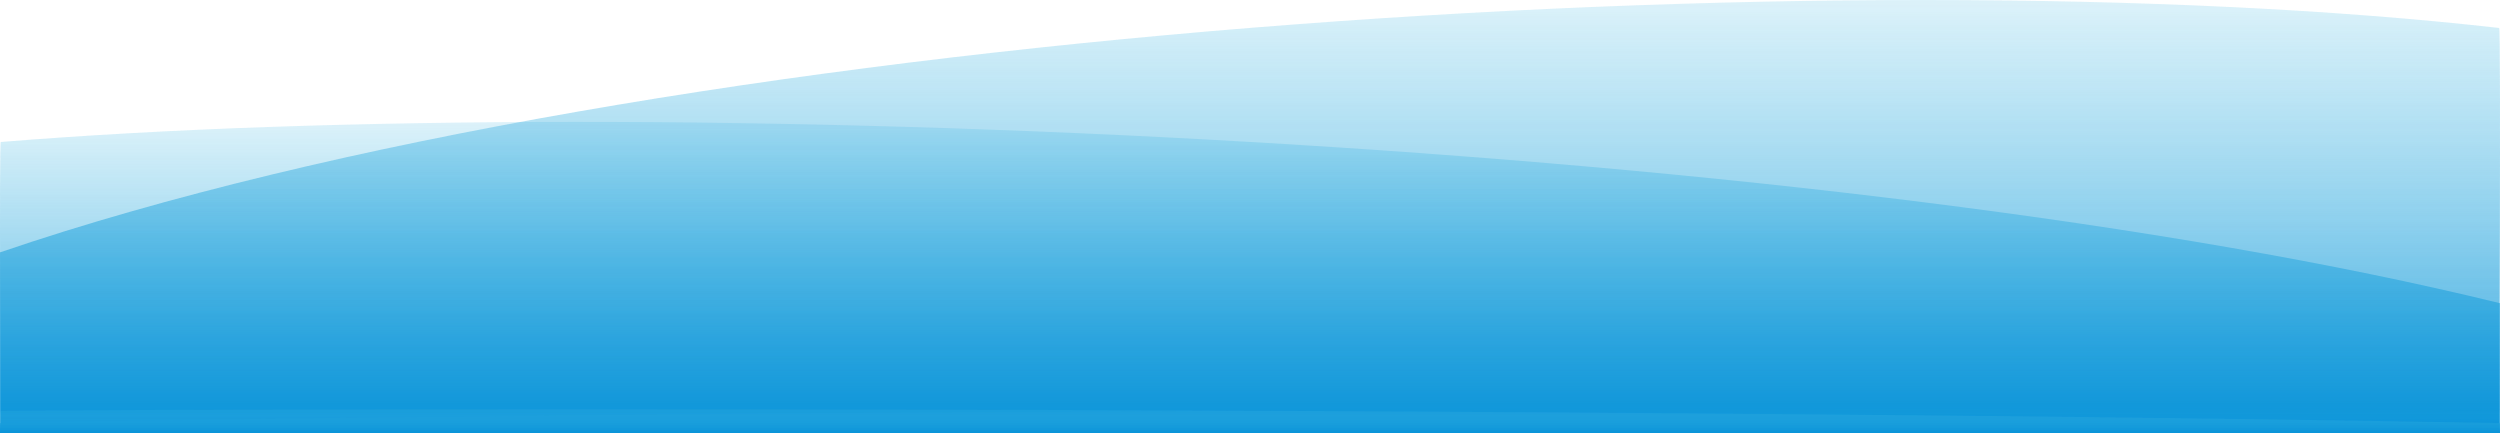
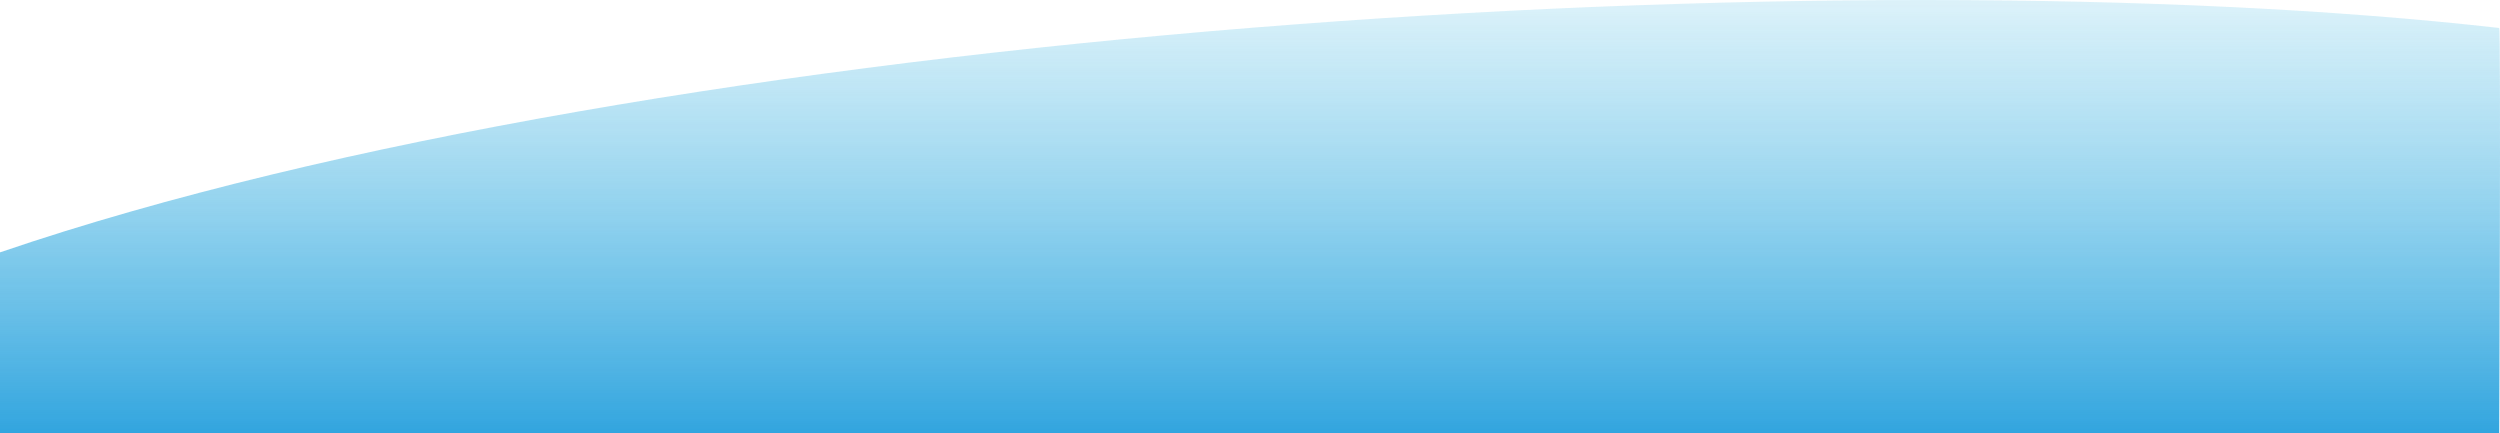
<svg xmlns="http://www.w3.org/2000/svg" width="1440" height="249.46" viewBox="0 0 1440 249.46">
  <defs>
    <style>.a{opacity:0.801;}.b{fill:url(#a);}</style>
    <linearGradient id="a" x1="0.5" x2="0.5" y2="1" gradientUnits="objectBoundingBox">
      <stop offset="0" stop-color="#3ab6e1" stop-opacity="0.133" />
      <stop offset="1" stop-color="#008fd7" />
    </linearGradient>
  </defs>
  <g transform="translate(0 -2629.791)">
    <g class="a" transform="translate(0 1660.254)">
-       <path class="b" d="M1800,423.662C1419.281,330.291,737.512,300.077,360.458,330.791c-1.031.077,0,167.674,0,167.674H1800Z" transform="translate(-360 720.532)" />
-       <path class="b" d="M360,327.235c380.719-7.17,1062.487-9.491,1439.542-7.132,1.031.006,0,12.877,0,12.877H360Z" transform="translate(-360 886.016)" />
-     </g>
+       </g>
    <g class="a" transform="translate(0 2629.791)">
      <path class="b" d="M360,464.572C740.719,334.63,1422.487,292.582,1799.542,335.325c1.031.108,0,233.349,0,233.349H360Z" transform="translate(-360 -319.214)" />
-       <path class="b" d="M1800,327.235c-380.719-7.17-1062.487-9.491-1439.542-7.132-1.031.006,0,12.877,0,12.877H1800Z" transform="translate(-360 -83.52)" />
    </g>
  </g>
</svg>